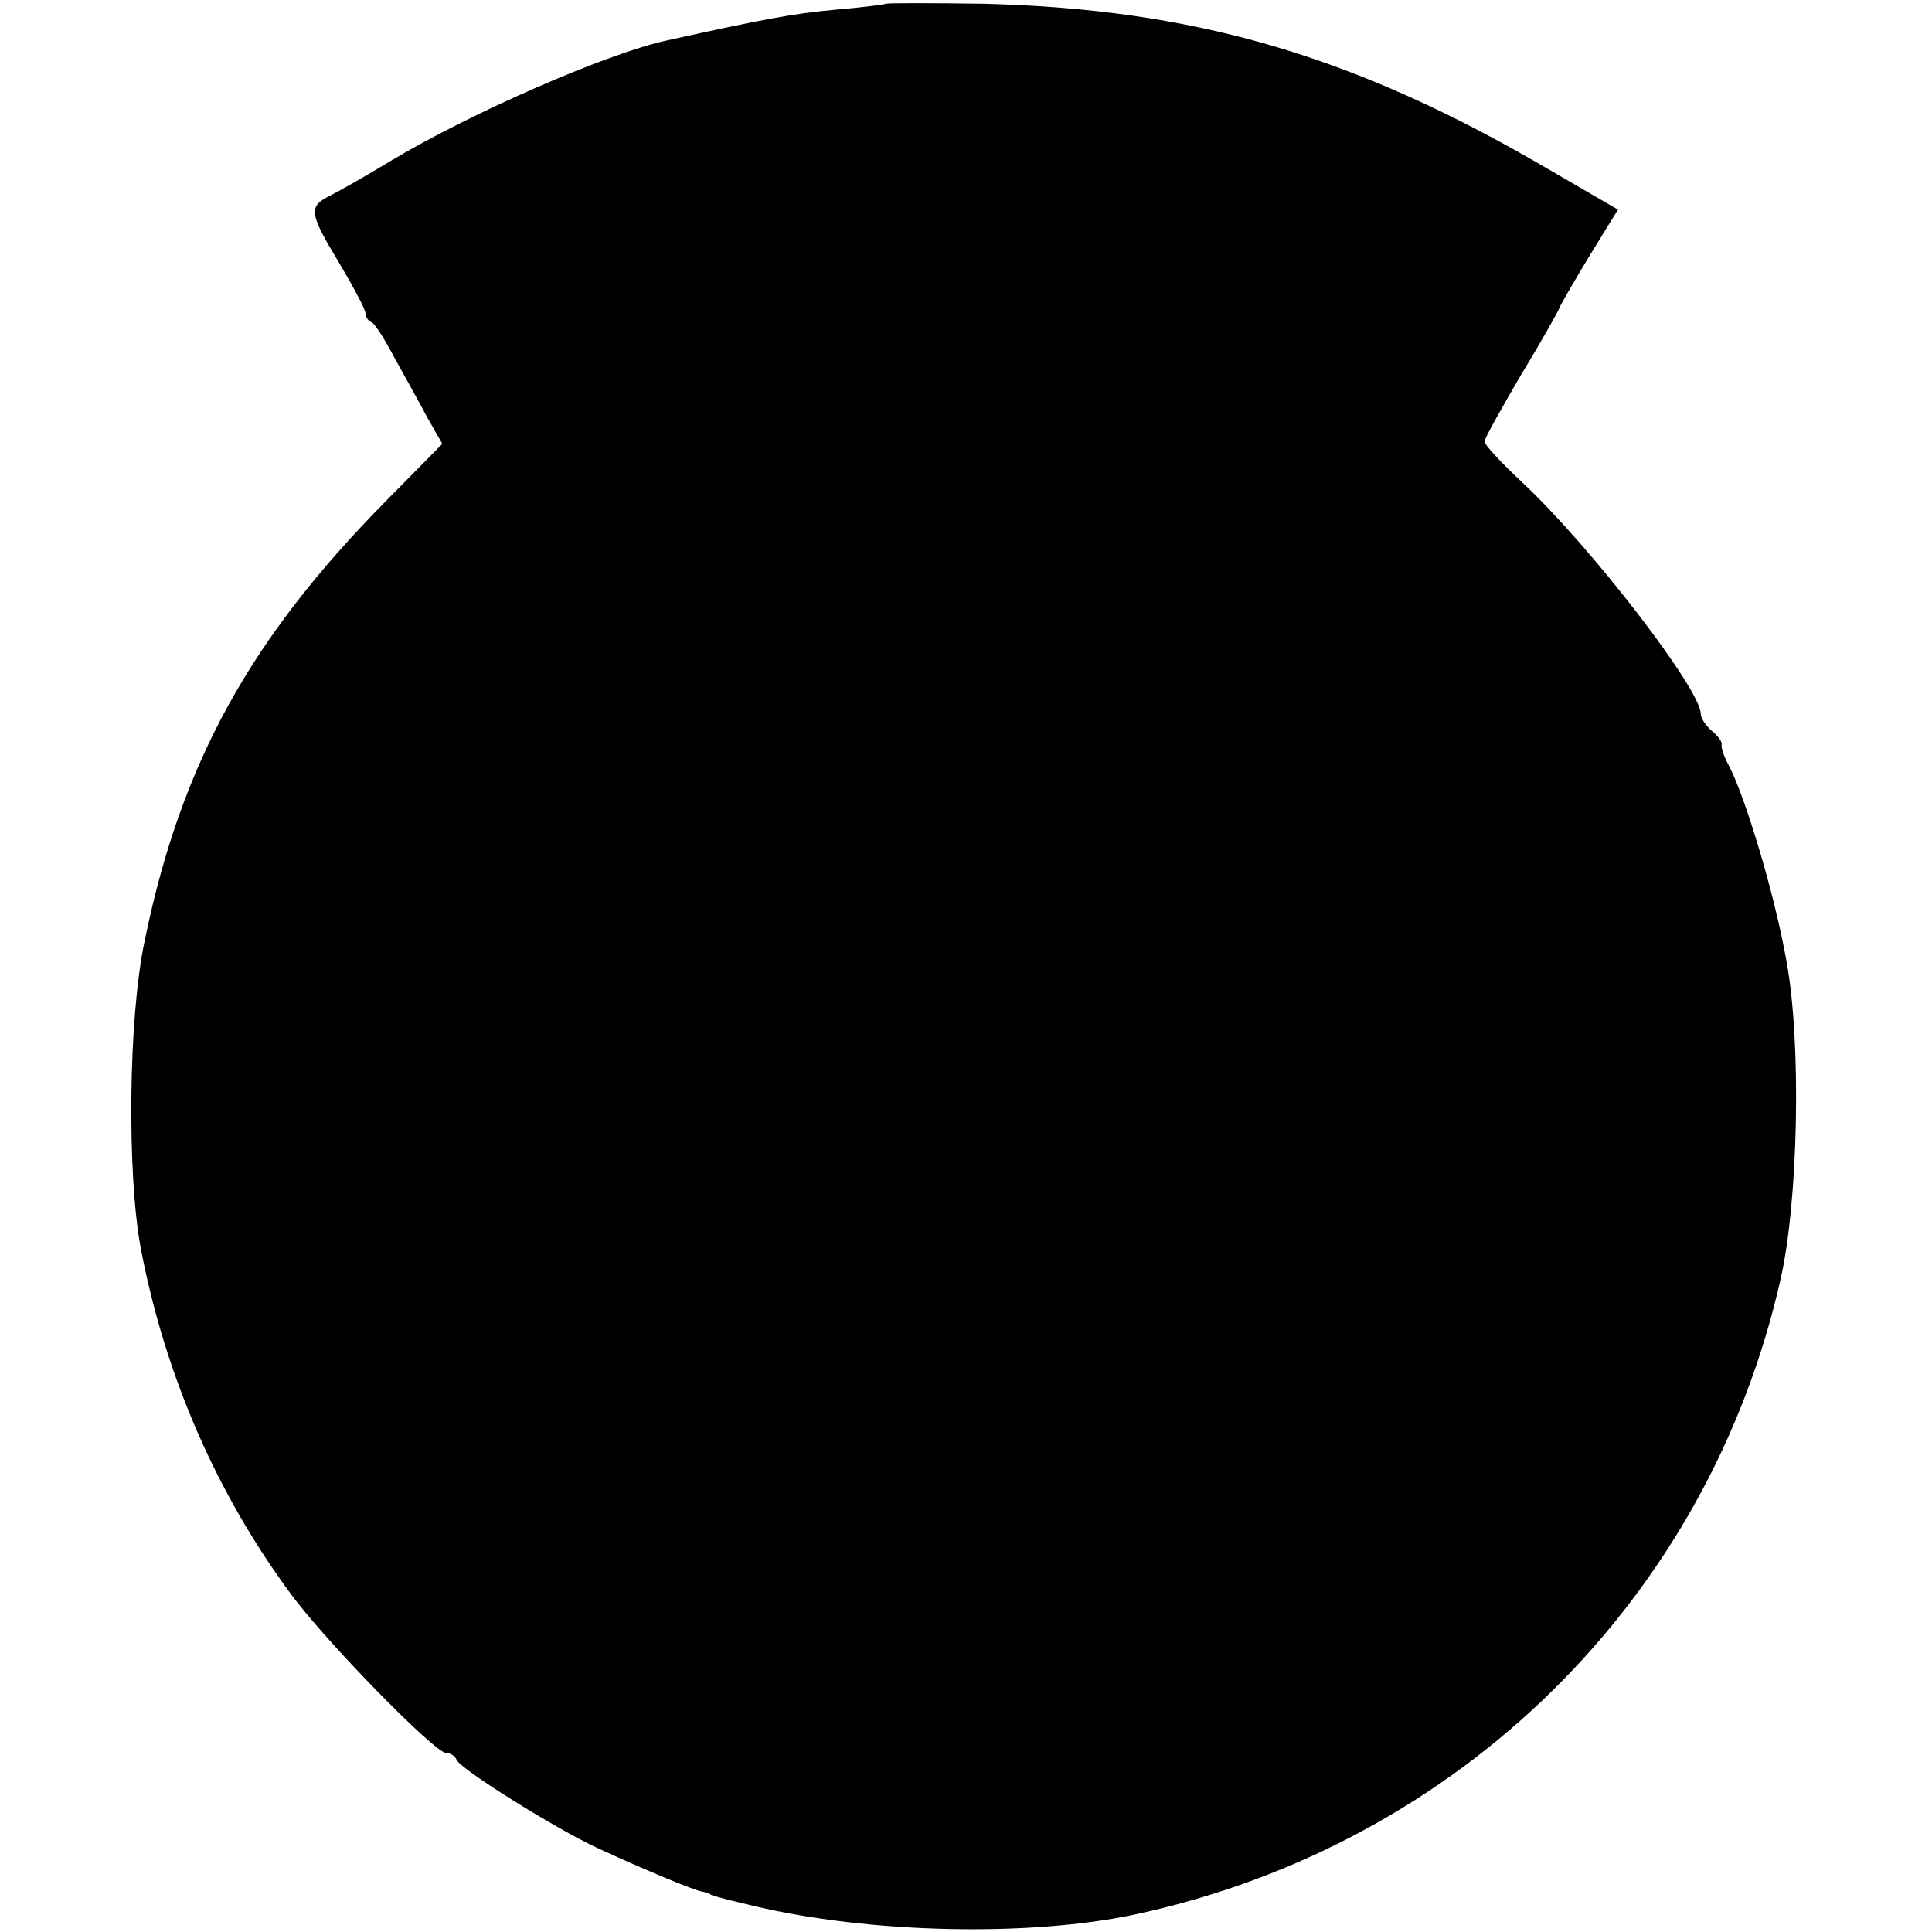
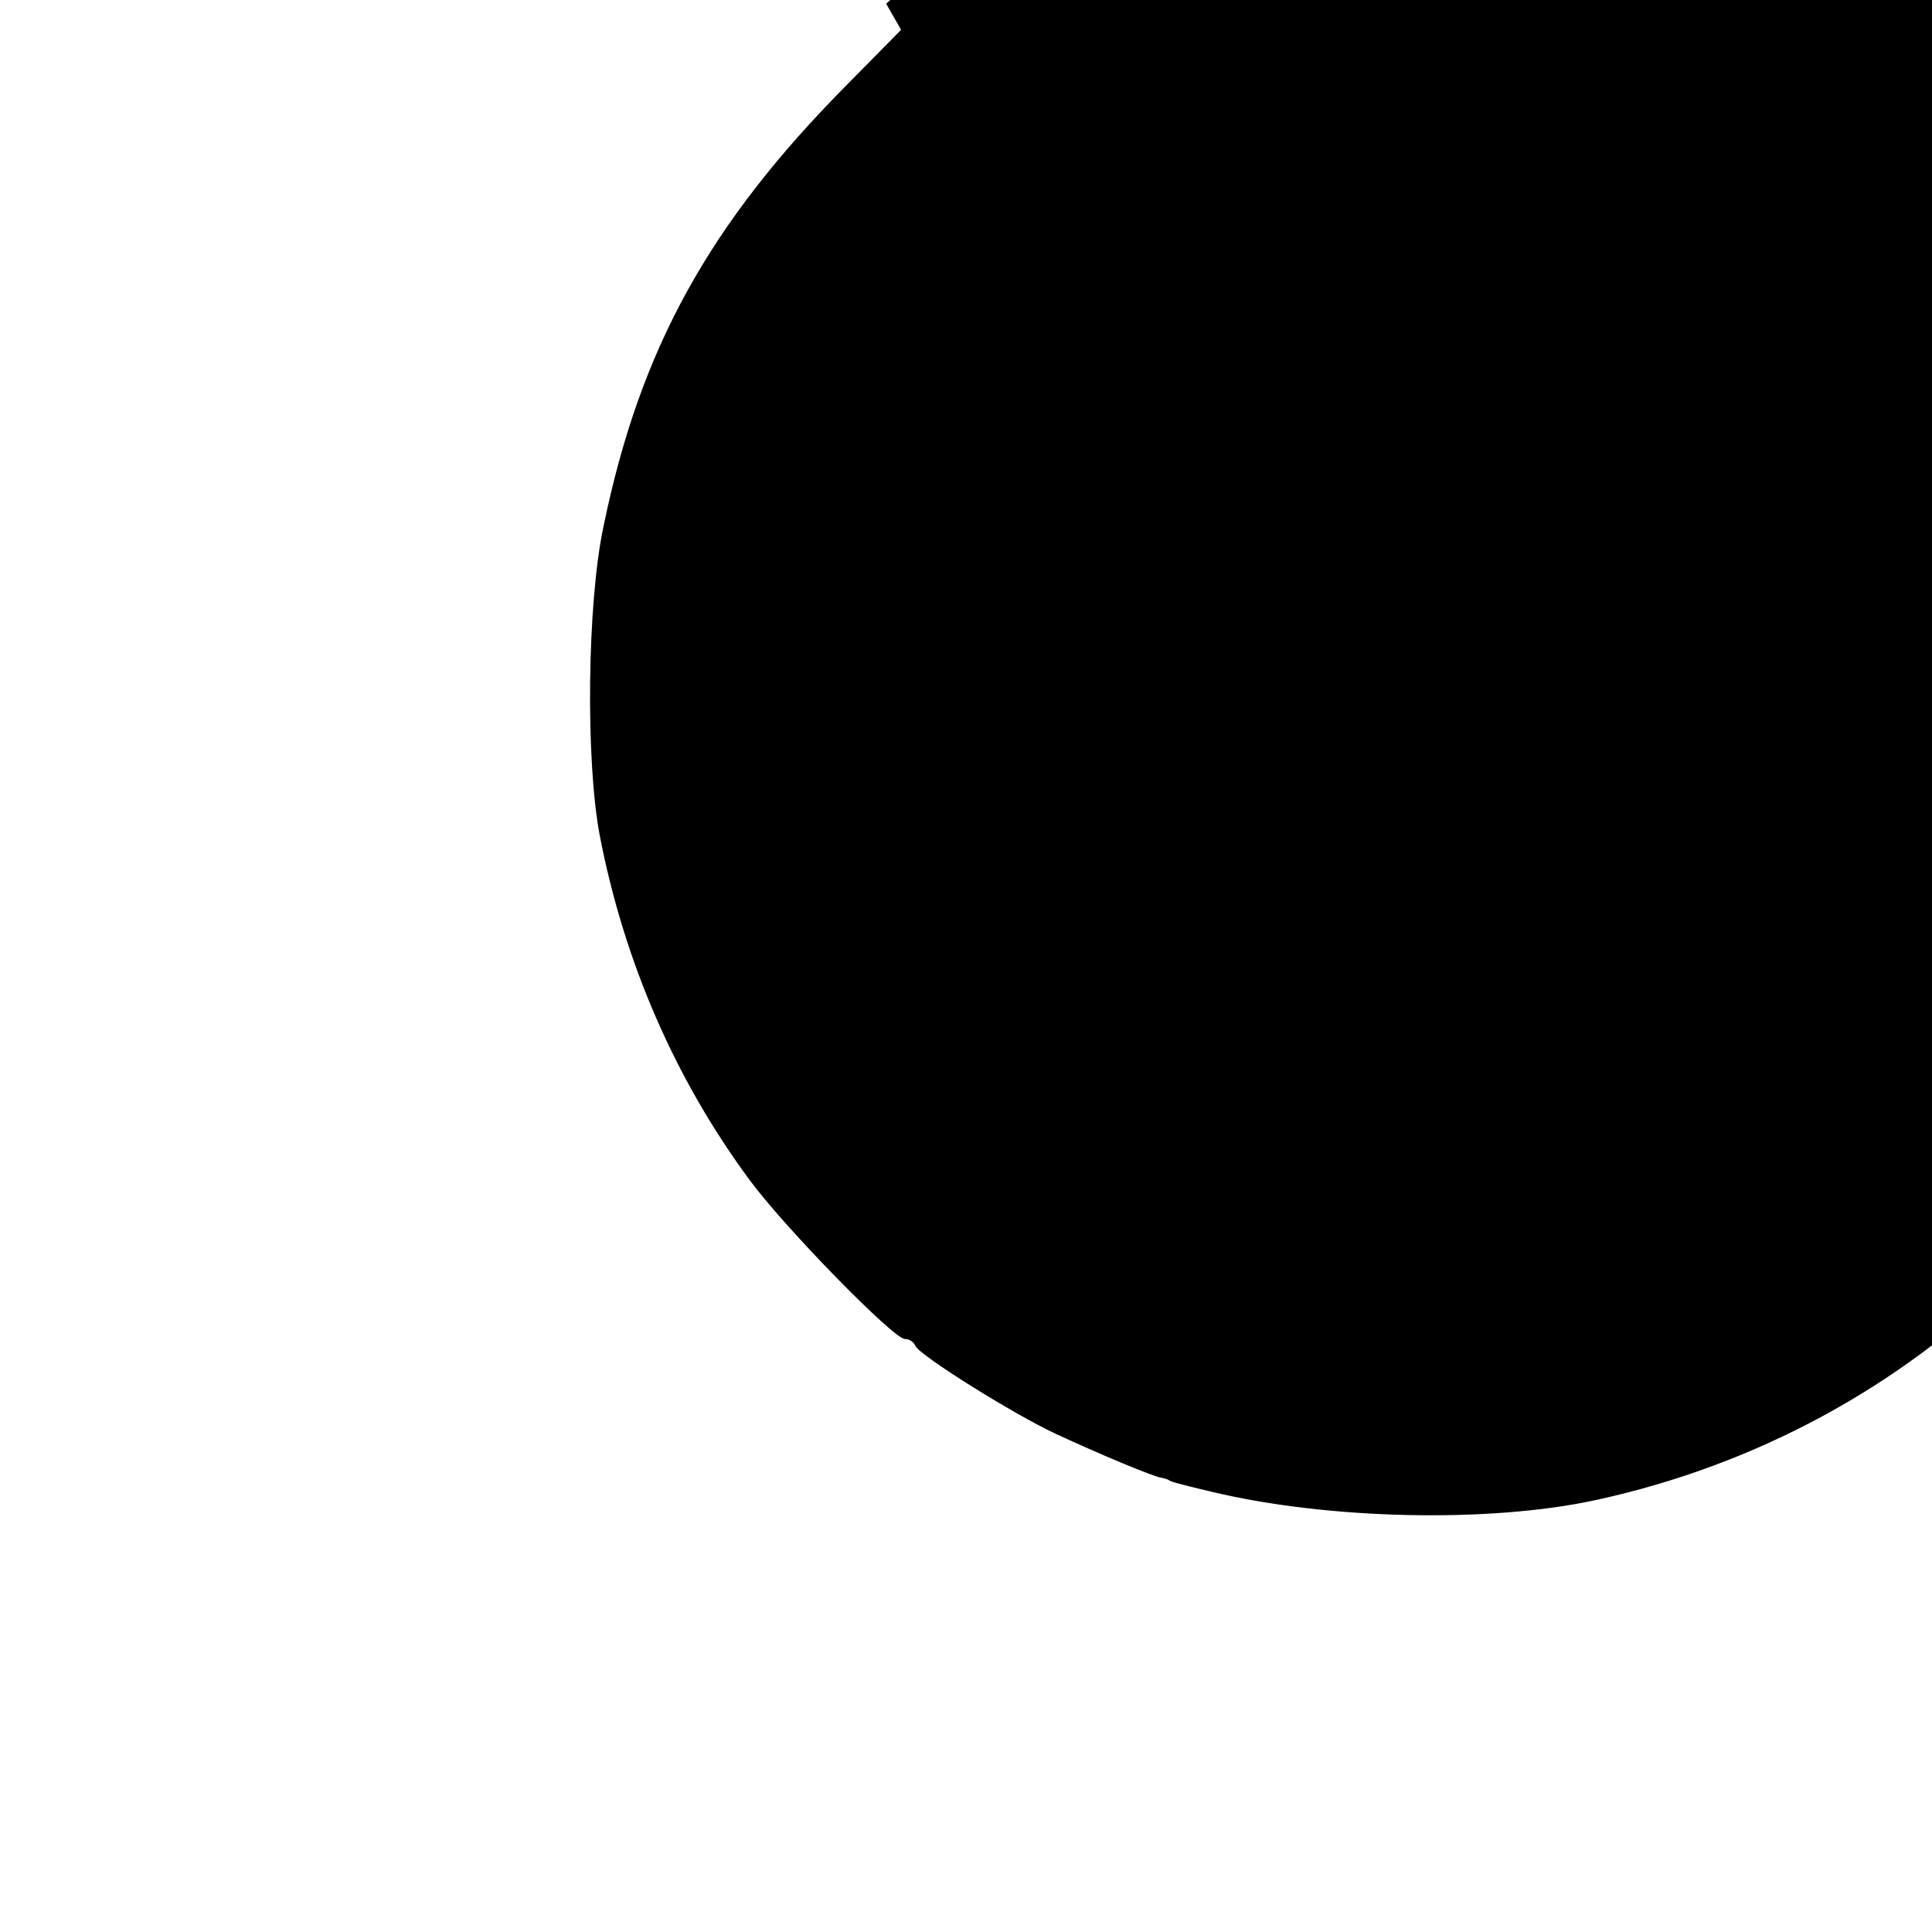
<svg xmlns="http://www.w3.org/2000/svg" version="1.0" width="259pt" height="259pt" viewBox="0 0 259 259" preserveAspectRatio="xMidYMid meet">
  <g transform="translate(0,259) scale(0.1,-0.1)" fill="#000000" stroke="none">
-     <path d="M1188 2585 c-2 -1 -32 -5 -68 -8 -55 -5 -94 -12 -225 -41 -80 -17 -263 -97 -370 -161 -33 -20 -70 -41 -82 -47 -30 -15 -29 -23 12 -91 19 -32 35 -62 35 -67 0 -4 3 -10 8 -12 4 -1 18 -23 31 -48 14 -25 34 -61 44 -80 l20 -35 -74 -75 c-183 -185 -276 -352 -325 -591 -22 -103 -24 -314 -5 -414 33 -171 102 -328 201 -462 48 -65 193 -213 208 -213 6 0 12 -4 14 -9 4 -12 132 -92 188 -118 58 -27 132 -58 142 -59 4 -1 9 -2 11 -4 2 -1 6 -3 57 -15 155 -37 371 -42 514 -11 433 94 766 422 863 851 24 106 28 318 8 426 -16 91 -56 223 -78 264 -6 11 -10 23 -9 27 1 3 -5 12 -13 18 -8 7 -15 17 -15 23 0 33 -148 225 -239 310 -28 26 -51 51 -51 55 0 4 23 45 50 91 28 46 50 86 50 87 0 2 18 33 39 68 l40 65 -93 54 c-261 153 -475 215 -758 222 -70 1 -129 1 -130 0z" />
+     <path d="M1188 2585 l20 -35 -74 -75 c-183 -185 -276 -352 -325 -591 -22 -103 -24 -314 -5 -414 33 -171 102 -328 201 -462 48 -65 193 -213 208 -213 6 0 12 -4 14 -9 4 -12 132 -92 188 -118 58 -27 132 -58 142 -59 4 -1 9 -2 11 -4 2 -1 6 -3 57 -15 155 -37 371 -42 514 -11 433 94 766 422 863 851 24 106 28 318 8 426 -16 91 -56 223 -78 264 -6 11 -10 23 -9 27 1 3 -5 12 -13 18 -8 7 -15 17 -15 23 0 33 -148 225 -239 310 -28 26 -51 51 -51 55 0 4 23 45 50 91 28 46 50 86 50 87 0 2 18 33 39 68 l40 65 -93 54 c-261 153 -475 215 -758 222 -70 1 -129 1 -130 0z" />
  </g>
</svg>